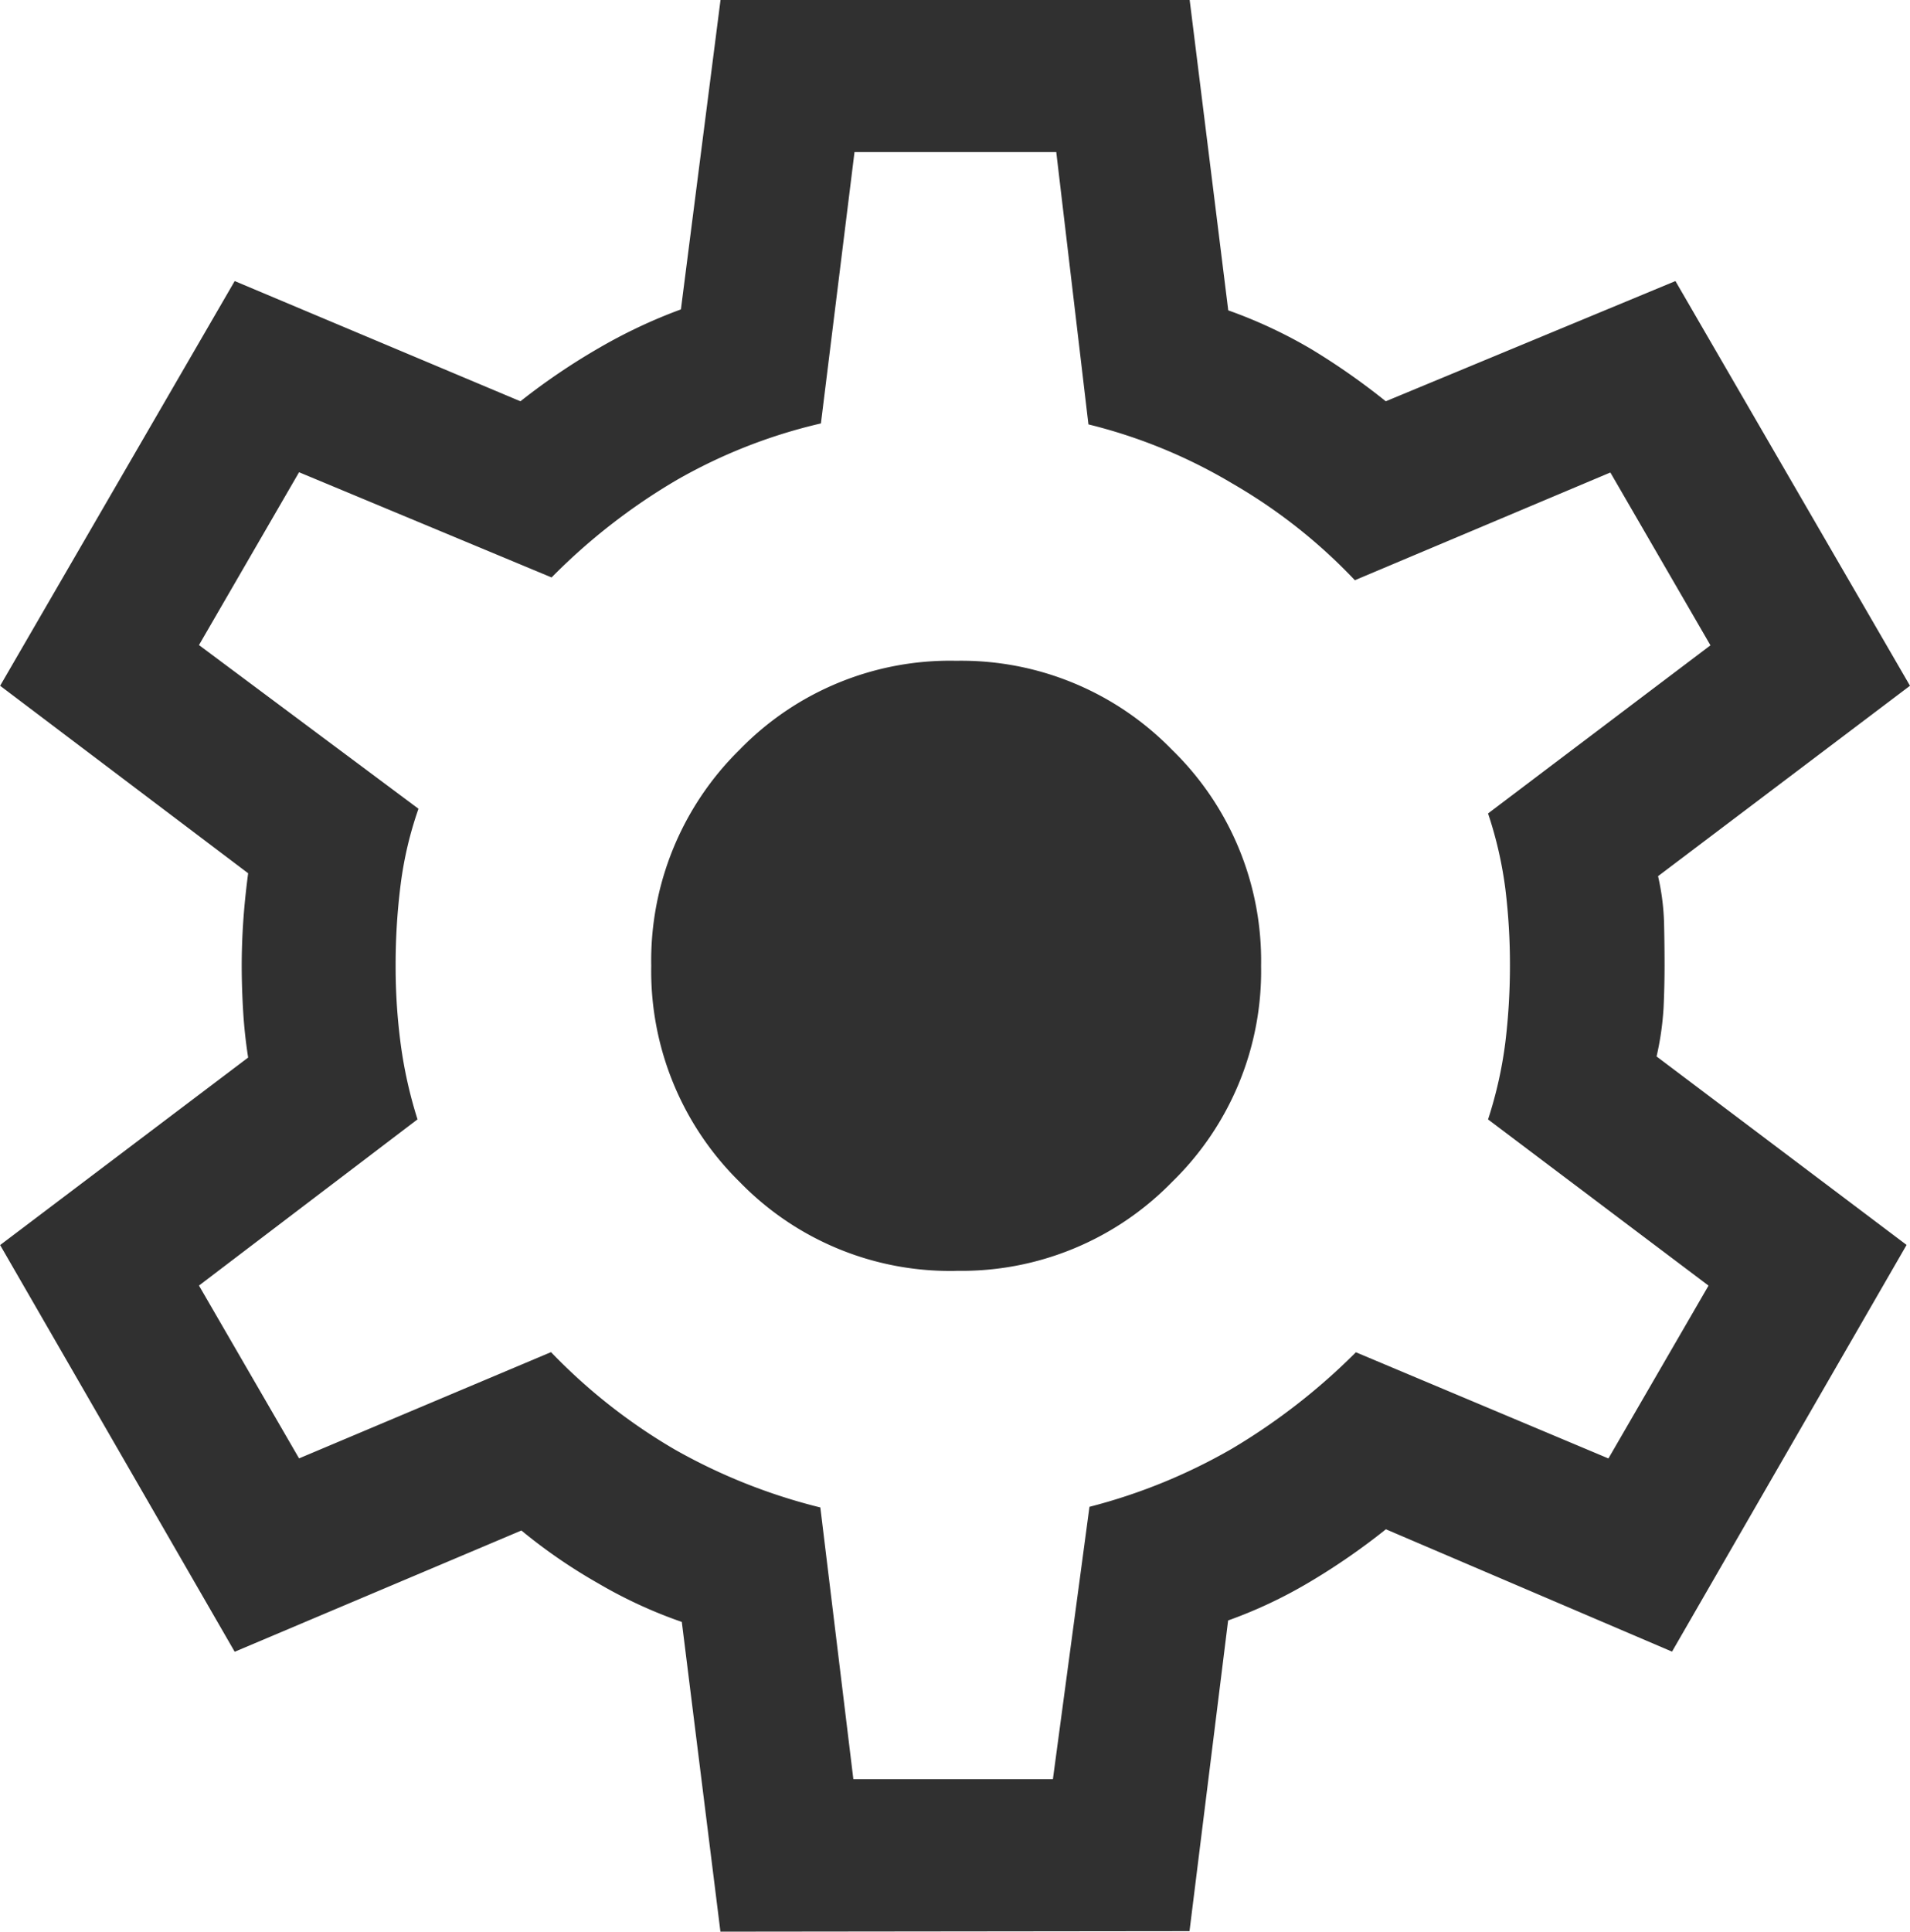
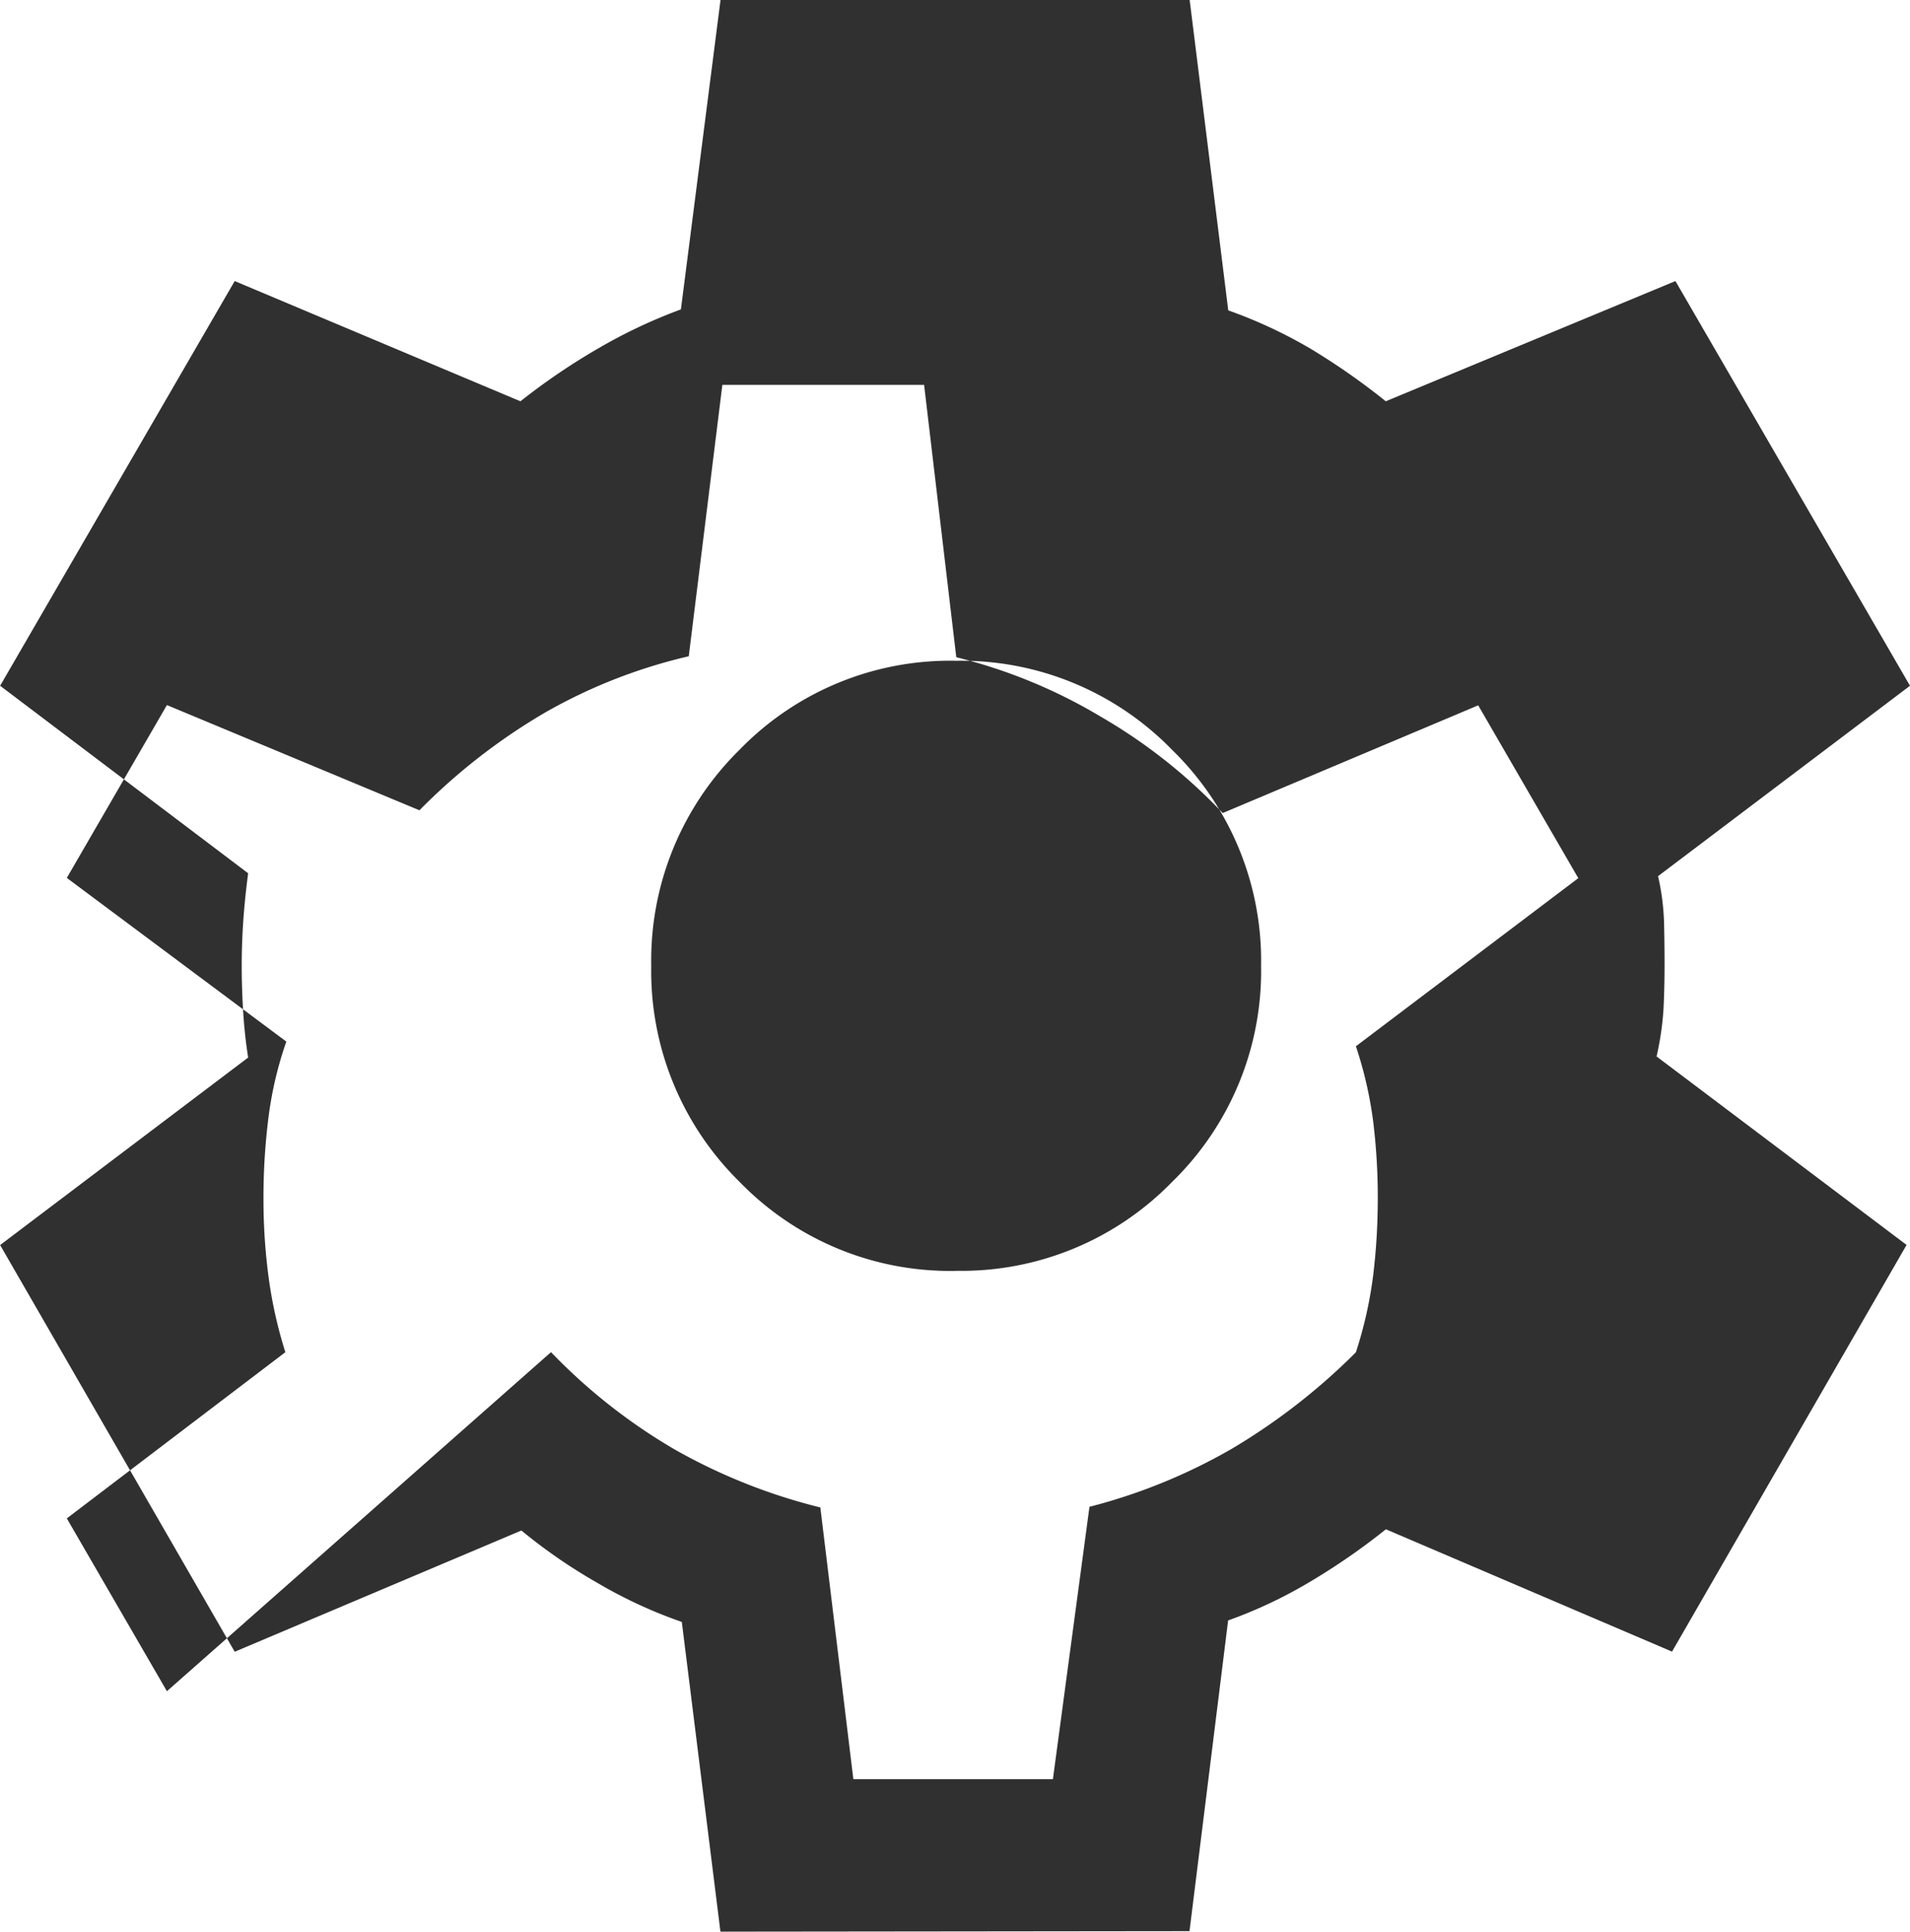
<svg xmlns="http://www.w3.org/2000/svg" width="29.672" height="30" viewBox="0 0 29.672 30">
-   <path id="settings_FILL0_wght300_GRAD0_opsz24" d="M115.348-830l-.6-4.81a7.255,7.255,0,0,1-1.3-.6,8.381,8.381,0,0,1-1.192-.82l-4.454,1.883-3.644-6.316,3.853-2.912q-.055-.352-.077-.708t-.023-.708q0-.337.023-.685t.077-.761l-3.853-2.912,3.644-6.285,4.439,1.867a10.1,10.1,0,0,1,1.219-.827,8.061,8.061,0,0,1,1.274-.6l.616-4.81h7.287l.6,4.825a7.439,7.439,0,0,1,1.286.6,10.605,10.605,0,0,1,1.161.812l4.5-1.867,3.644,6.285-3.914,2.957a3.7,3.7,0,0,1,.093.715q.008.333.008.67,0,.322-.015.654a4.561,4.561,0,0,1-.109.761l3.884,2.927-3.644,6.316-4.445-1.9a10.332,10.332,0,0,1-1.2.828,7.225,7.225,0,0,1-1.251.588l-.6,4.825Zm2.065-2.368h3.1l.568-4.23a8.8,8.8,0,0,0,2.209-.9,9.749,9.749,0,0,0,1.93-1.5l3.923,1.649,1.555-2.684-3.425-2.581a6.463,6.463,0,0,0,.269-1.2,9.9,9.9,0,0,0,.071-1.19,9.649,9.649,0,0,0-.071-1.19,6.171,6.171,0,0,0-.269-1.172l3.455-2.611-1.555-2.684-3.969,1.673a8.4,8.4,0,0,0-1.9-1.5,8.163,8.163,0,0,0-2.239-.92l-.5-4.23h-3.134l-.522,4.215a8.243,8.243,0,0,0-2.232.874,9.41,9.41,0,0,0-1.952,1.518l-3.923-1.634-1.555,2.684,3.41,2.542a5.755,5.755,0,0,0-.276,1.169,9.92,9.92,0,0,0-.079,1.278,9.134,9.134,0,0,0,.079,1.208,6.906,6.906,0,0,0,.261,1.169l-3.395,2.581,1.555,2.684L112.716-839a8.845,8.845,0,0,0,1.922,1.512,8.93,8.93,0,0,0,2.262.9Zm1.6-7.895a4.567,4.567,0,0,0,3.354-1.383A4.567,4.567,0,0,0,123.747-845a4.567,4.567,0,0,0-1.383-3.354,4.567,4.567,0,0,0-3.354-1.383,4.555,4.555,0,0,0-3.366,1.383A4.588,4.588,0,0,0,114.273-845a4.588,4.588,0,0,0,1.371,3.354A4.555,4.555,0,0,0,119.01-840.262ZM118.992-845Z" transform="translate(-104.156 859.999)" fill="#303030" />
+   <path id="settings_FILL0_wght300_GRAD0_opsz24" d="M115.348-830l-.6-4.81a7.255,7.255,0,0,1-1.3-.6,8.381,8.381,0,0,1-1.192-.82l-4.454,1.883-3.644-6.316,3.853-2.912q-.055-.352-.077-.708t-.023-.708q0-.337.023-.685t.077-.761l-3.853-2.912,3.644-6.285,4.439,1.867a10.1,10.1,0,0,1,1.219-.827,8.061,8.061,0,0,1,1.274-.6l.616-4.81h7.287l.6,4.825a7.439,7.439,0,0,1,1.286.6,10.605,10.605,0,0,1,1.161.812l4.5-1.867,3.644,6.285-3.914,2.957a3.7,3.7,0,0,1,.093.715q.008.333.008.67,0,.322-.015.654a4.561,4.561,0,0,1-.109.761l3.884,2.927-3.644,6.316-4.445-1.9a10.332,10.332,0,0,1-1.2.828,7.225,7.225,0,0,1-1.251.588l-.6,4.825Zm2.065-2.368h3.1l.568-4.23a8.8,8.8,0,0,0,2.209-.9,9.749,9.749,0,0,0,1.93-1.5a6.463,6.463,0,0,0,.269-1.2,9.9,9.9,0,0,0,.071-1.19,9.649,9.649,0,0,0-.071-1.19,6.171,6.171,0,0,0-.269-1.172l3.455-2.611-1.555-2.684-3.969,1.673a8.4,8.4,0,0,0-1.9-1.5,8.163,8.163,0,0,0-2.239-.92l-.5-4.23h-3.134l-.522,4.215a8.243,8.243,0,0,0-2.232.874,9.41,9.41,0,0,0-1.952,1.518l-3.923-1.634-1.555,2.684,3.41,2.542a5.755,5.755,0,0,0-.276,1.169,9.92,9.92,0,0,0-.079,1.278,9.134,9.134,0,0,0,.079,1.208,6.906,6.906,0,0,0,.261,1.169l-3.395,2.581,1.555,2.684L112.716-839a8.845,8.845,0,0,0,1.922,1.512,8.93,8.93,0,0,0,2.262.9Zm1.6-7.895a4.567,4.567,0,0,0,3.354-1.383A4.567,4.567,0,0,0,123.747-845a4.567,4.567,0,0,0-1.383-3.354,4.567,4.567,0,0,0-3.354-1.383,4.555,4.555,0,0,0-3.366,1.383A4.588,4.588,0,0,0,114.273-845a4.588,4.588,0,0,0,1.371,3.354A4.555,4.555,0,0,0,119.01-840.262ZM118.992-845Z" transform="translate(-104.156 859.999)" fill="#303030" />
</svg>